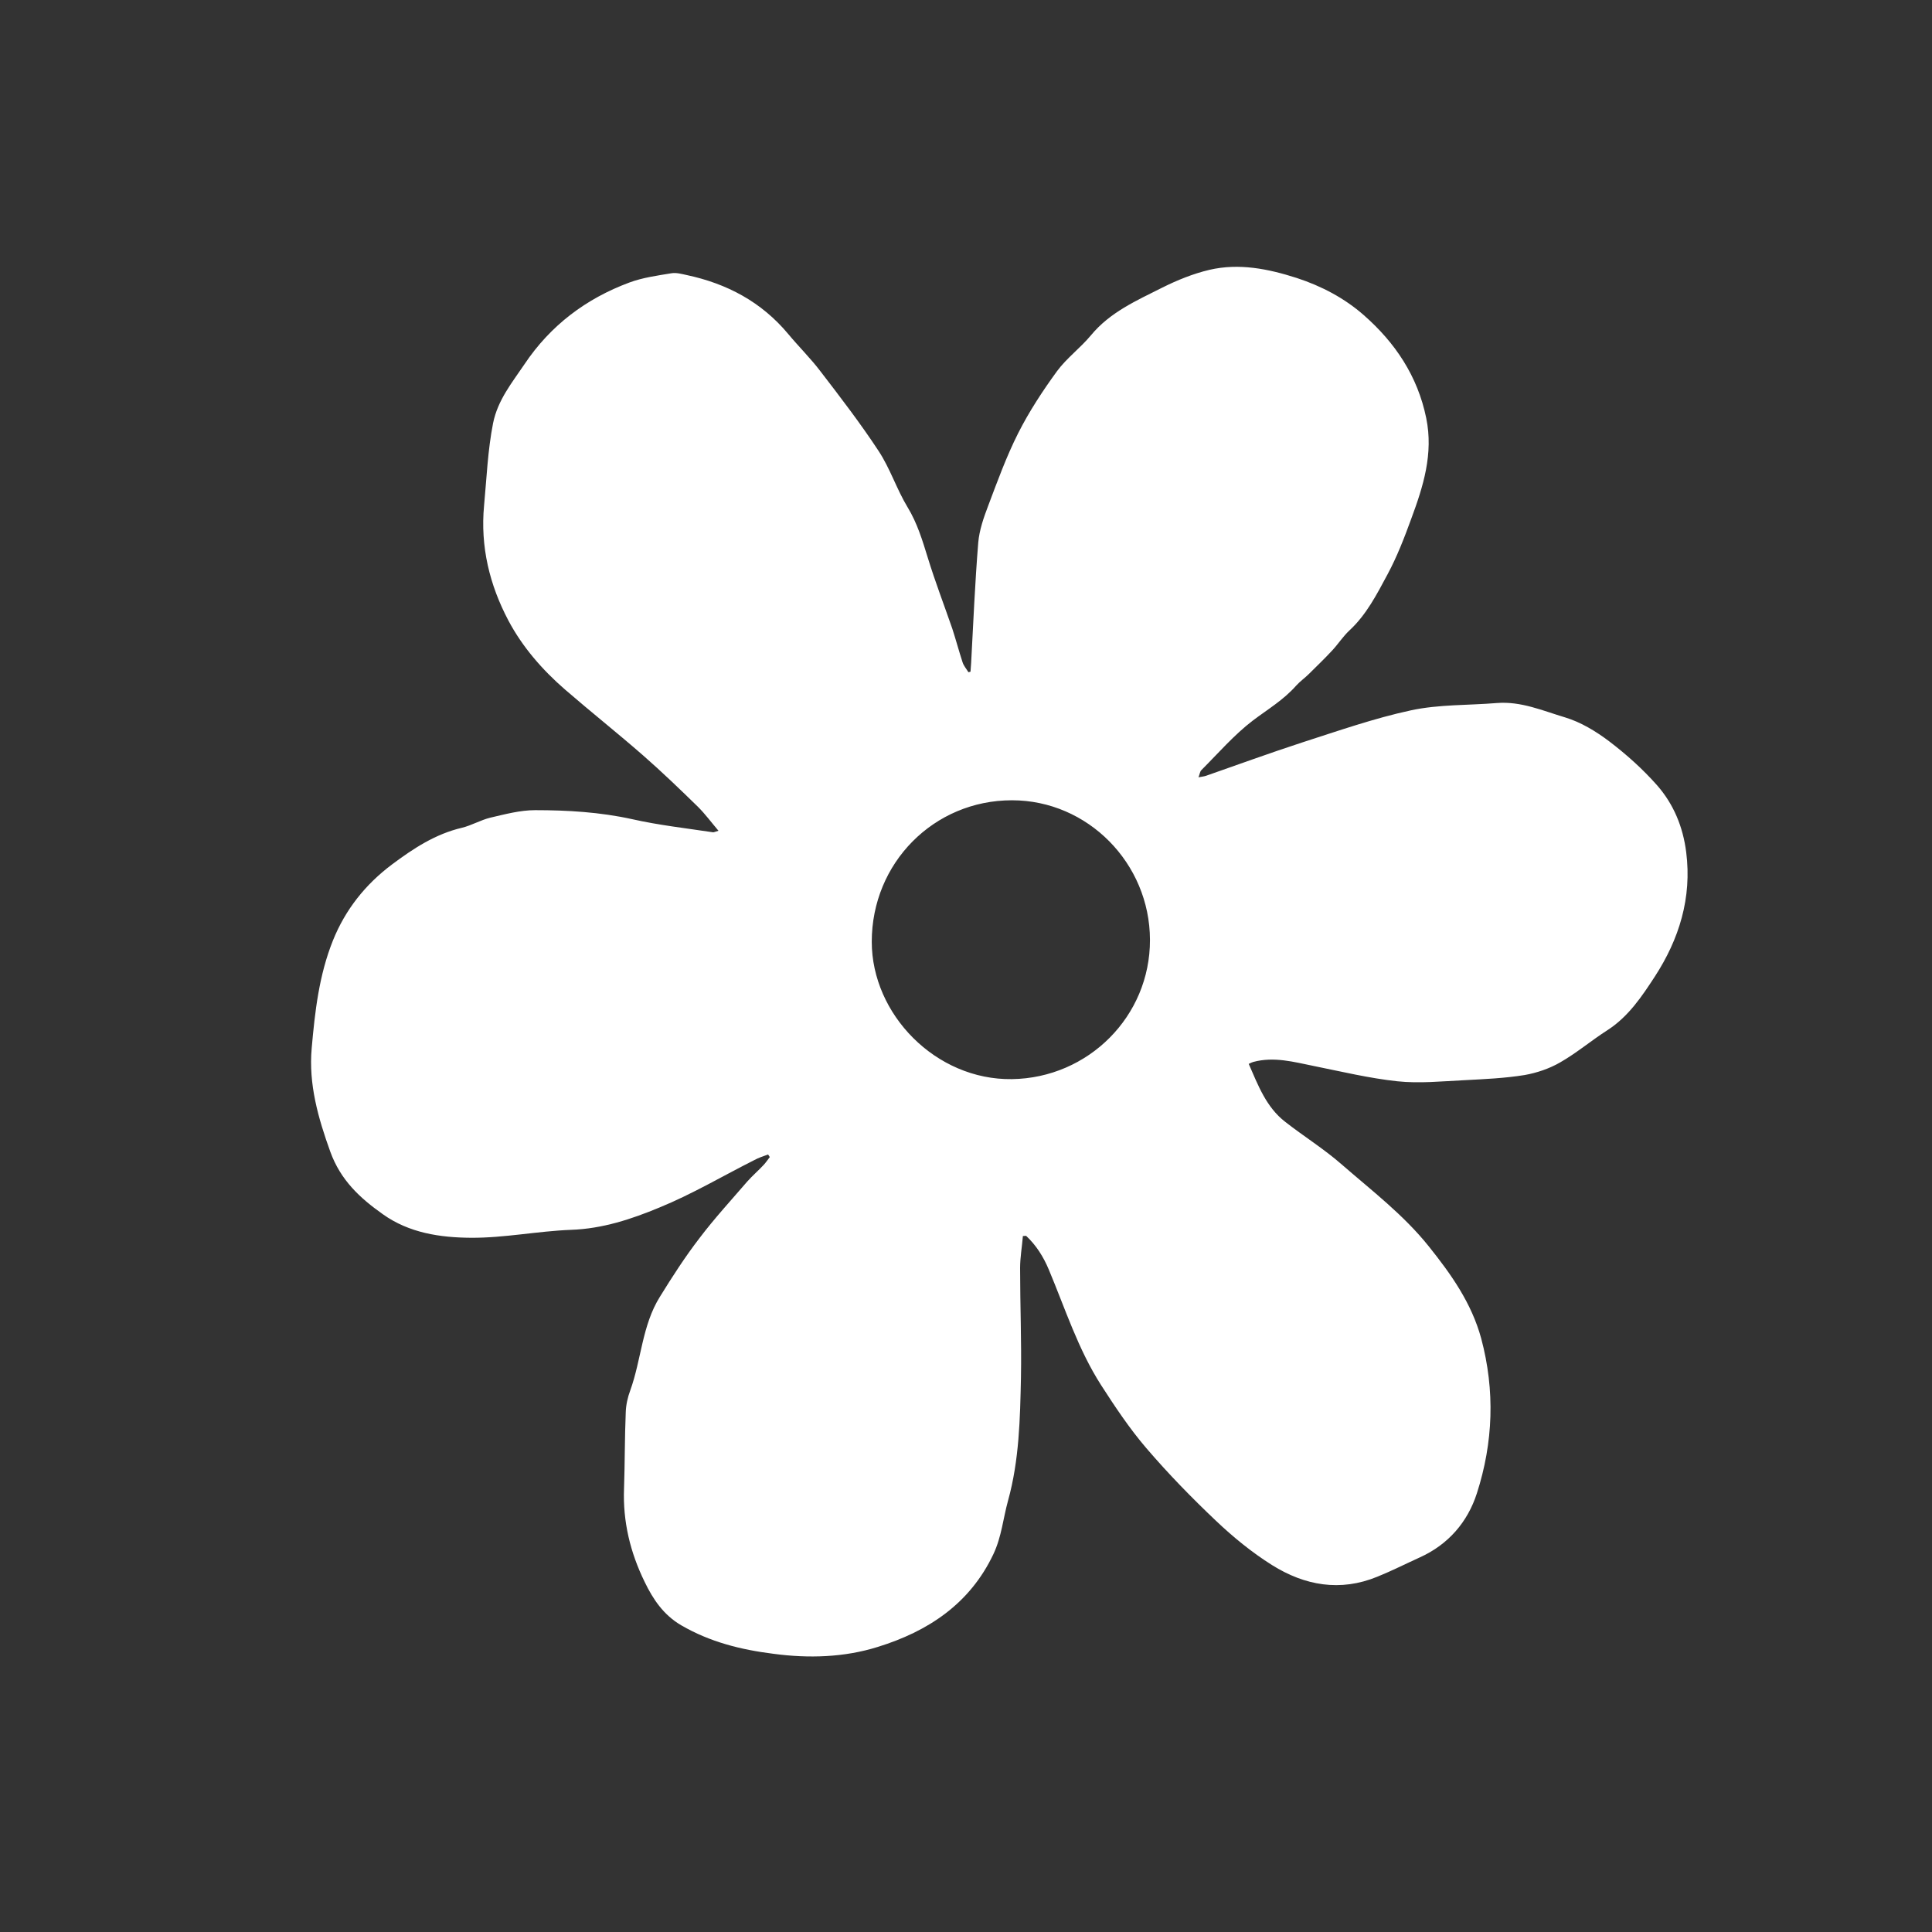
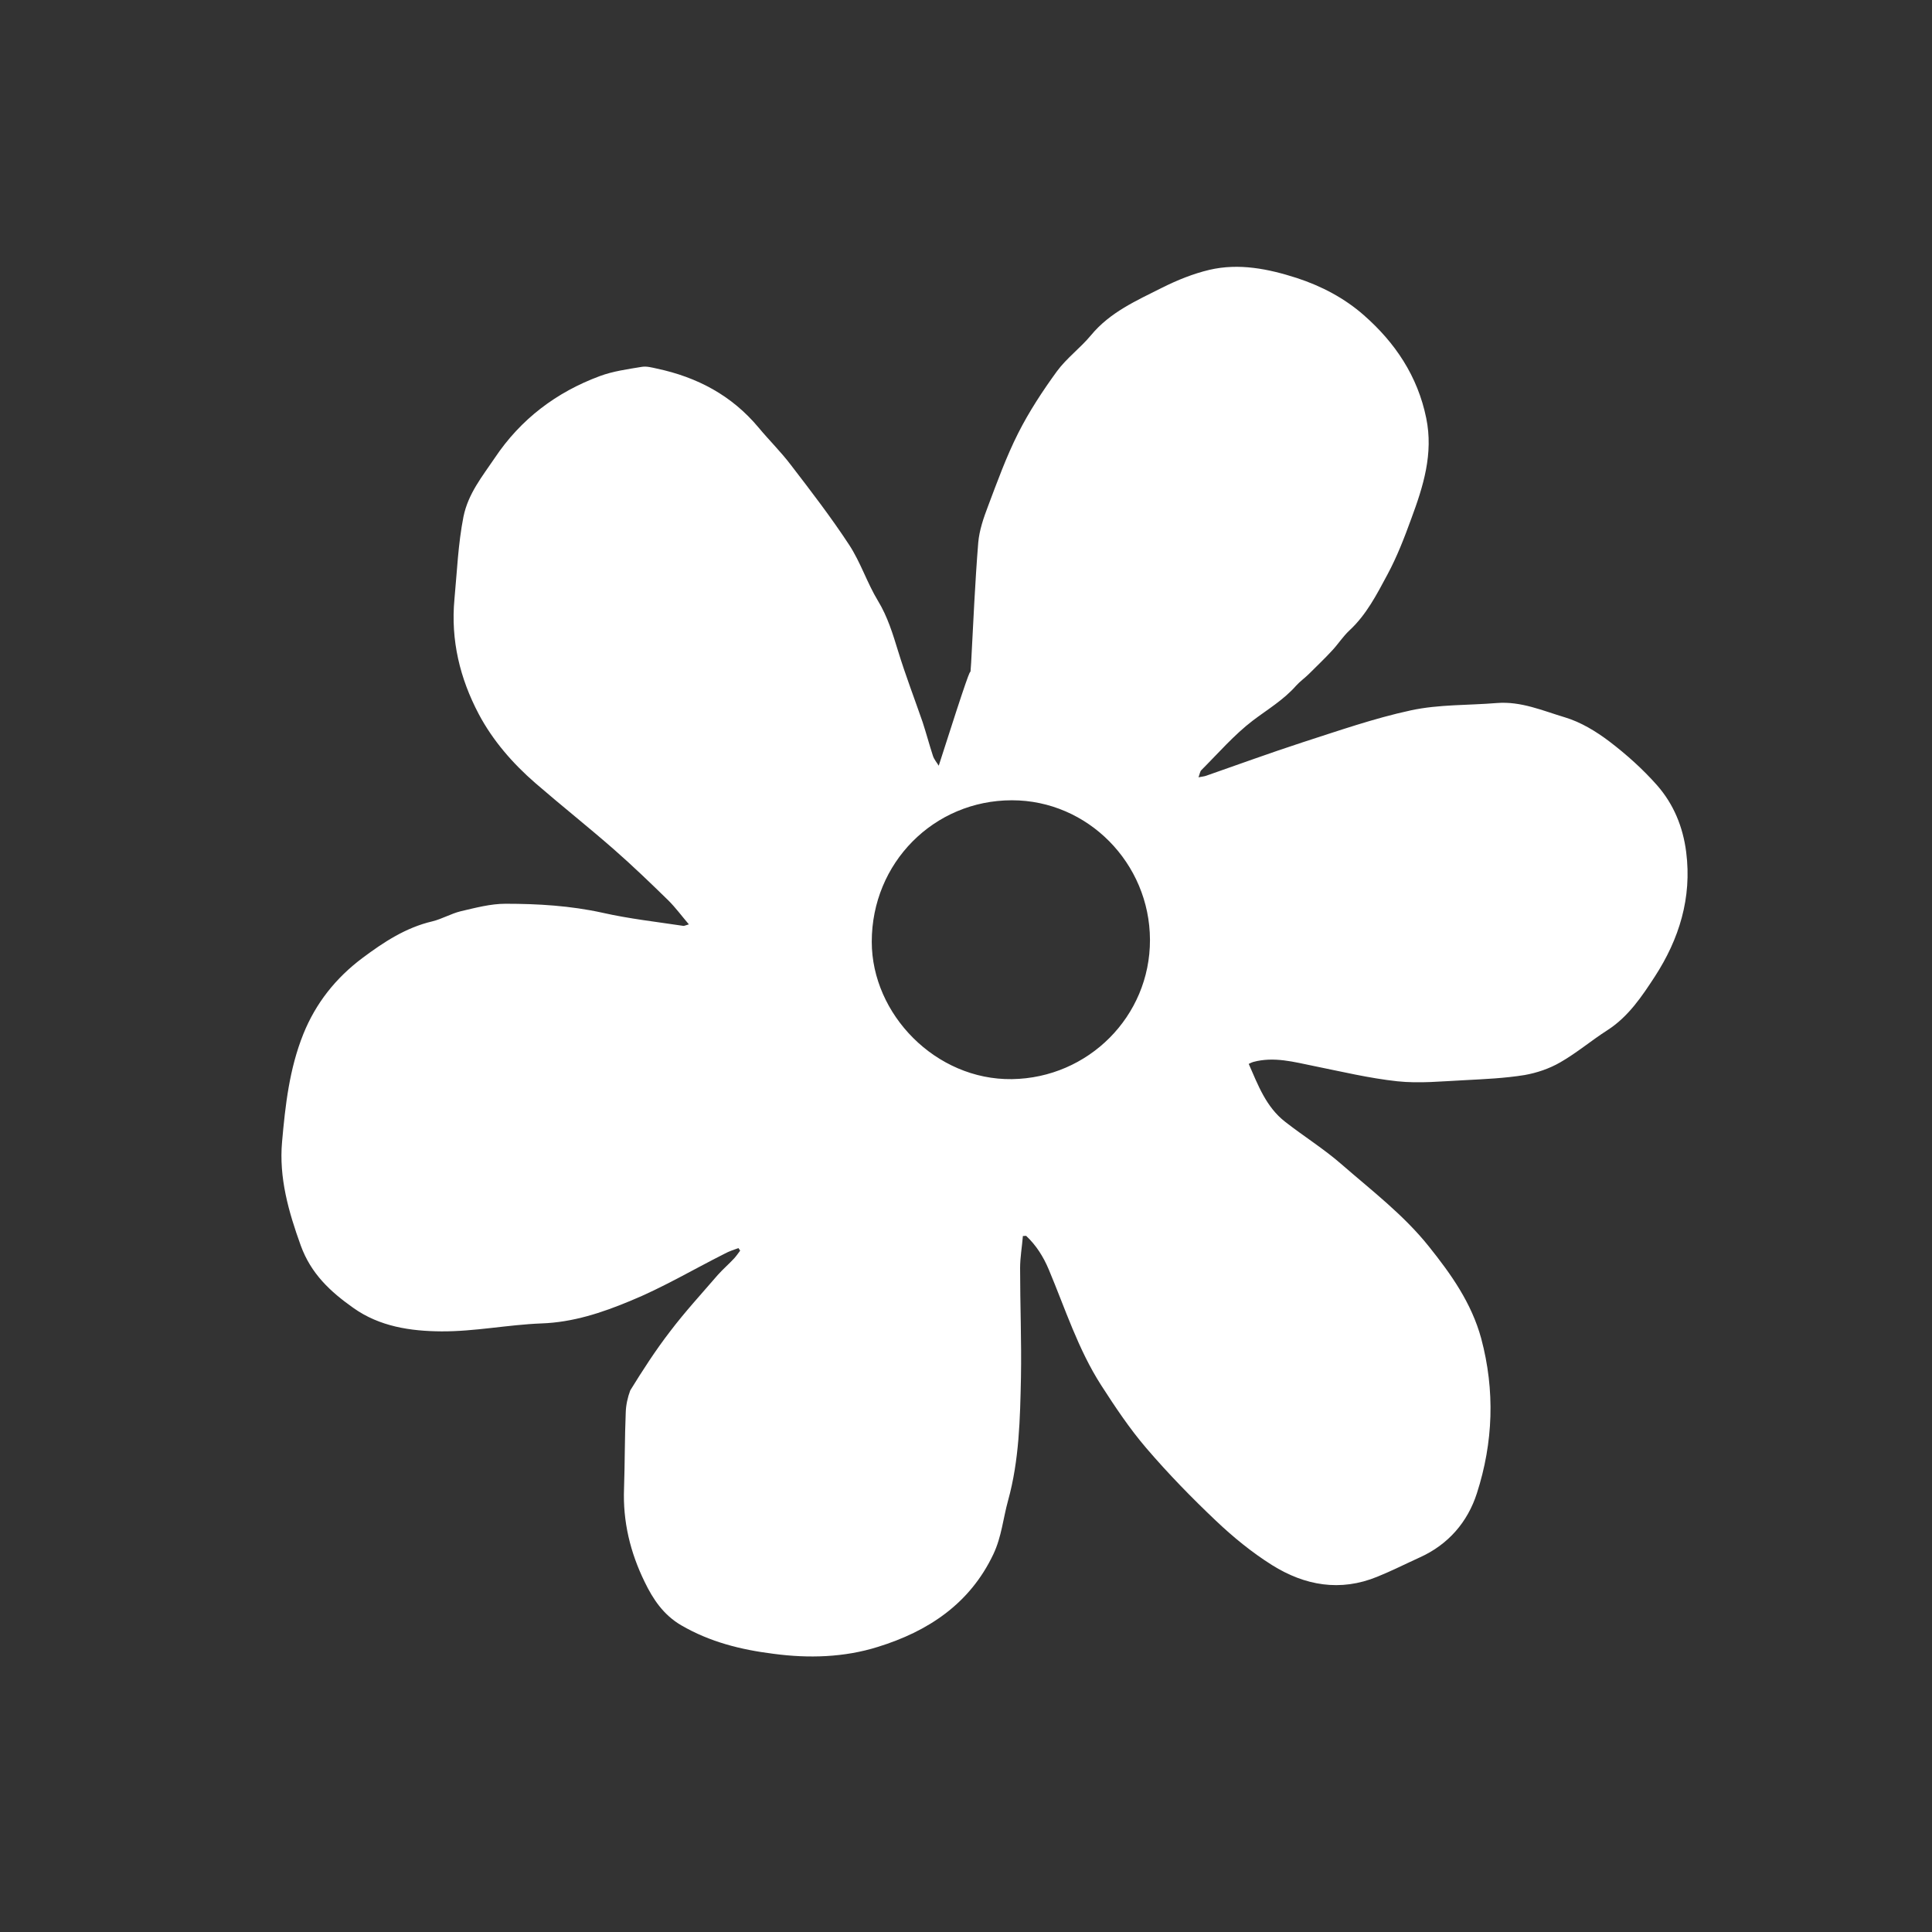
<svg xmlns="http://www.w3.org/2000/svg" xml:space="preserve" style="enable-background:new 0 0 900 900;" viewBox="0 0 900 900" y="0px" x="0px" id="Capa_1" version="1.1">
  <rect x="0" y="0" width="900" height="900" fill="#333333" stroke="none" />
  <style type="text/css">
	.st0{fill:#FFFFFF;}
</style>
-   <path d="M452.1,312.9c0.1-1.4,0.2-2.8,0.3-4.2c1-18.6,1.8-37.3,3.3-55.9c0.5-5.8,2.5-11.6,4.6-17.1  c4.3-11.4,8.5-23,14-33.9c5.1-10.1,11.4-19.7,18.1-28.9c4.5-6.1,10.9-10.8,15.8-16.7c8.9-10.8,21.3-16.2,33.2-22.2  c7-3.5,14.4-6.5,22-8.3c13.8-3.2,27.3-0.5,40.7,3.8c11.6,3.8,22.2,9.4,31.2,17.3c14.6,12.8,25.1,28.4,29.1,48  c3.4,16.6-1.4,31.8-7,46.9c-3.2,8.8-6.6,17.6-11,25.8c-5,9.3-9.8,18.8-17.8,26.2c-3,2.8-5.2,6.3-8,9.3c-3.5,3.8-7.2,7.3-10.8,10.9  c-1.9,1.9-4.2,3.5-6,5.5c-5.8,6.6-13.2,11-20.1,16.2c-8.8,6.7-16.2,15.3-24.1,23.2c-0.6,0.6-0.7,1.8-1.3,3.3  c1.6-0.3,2.6-0.4,3.5-0.7c14.9-5.2,29.7-10.6,44.7-15.5c16.8-5.4,33.6-11.3,50.8-15c13-2.8,26.7-2.3,40-3.4  c11.3-0.9,21.4,3.6,31.8,6.7c7.3,2.2,14.4,6.5,20.6,11.2c8,6.1,15.6,12.9,22.3,20.5c7.6,8.7,12,19.2,13.5,31.1  c2.7,21.3-3.3,40.5-14.6,57.9c-6,9.2-12.3,18.7-22.1,25c-7.5,4.8-14.3,10.6-22,15c-5,2.9-10.9,4.9-16.6,5.9  c-9.3,1.5-18.7,1.9-28.1,2.4c-10.4,0.5-20.9,1.6-31.2,0.5c-13-1.4-25.9-4.5-38.8-7.1c-9.4-1.9-18.6-4.5-28.3-1.9  c-0.6,0.2-1.1,0.4-2.1,0.9c4.4,10,8.1,20.1,17,27c8.7,6.8,18.2,12.7,26.5,20c13.9,12.1,28.6,23.3,40.3,37.9  c10.5,13.1,20,26.5,24.5,43c6.5,24.3,5.6,48.5-2,72.1c-4.3,13.4-13.3,23.9-26.6,29.9c-6.6,3-13.1,6.3-19.8,9  c-17.3,7.1-33.8,4.1-49-5.4c-9.4-5.9-18.2-13.1-26.2-20.7c-11.3-10.7-22.2-21.9-32.4-33.8c-7.8-9.1-14.6-19.3-21.1-29.4  c-10.7-16.7-16.7-35.6-24.3-53.7c-2.5-6-5.9-11.4-10.6-15.8c-0.5,0-1,0.1-1.5,0.1c-0.4,5-1.3,10-1.3,14.9c0,17,0.7,34,0.4,51  c-0.4,19.2-0.8,38.5-6,57.3c-2.3,8.3-3,16.8-6.8,24.9c-11,23.3-30.6,36.1-53.9,43.3c-15.6,4.9-32.2,5.4-48.6,3.2  c-15.2-1.9-29.6-5.5-43-13.3c-8.2-4.8-13.1-12.1-17-20.2c-6.7-13.7-10.2-28.1-9.6-43.5c0.4-11.8,0.3-23.7,0.8-35.5  c0.1-3.4,0.9-7,2.1-10.2c5.2-14.4,5.5-30.3,13.8-43.6c5.8-9.4,11.8-18.7,18.5-27.4c6.9-9.1,14.7-17.6,22.2-26.3  c2.4-2.7,5.2-5.1,7.7-7.8c1-1.1,1.9-2.4,2.8-3.6c-0.3-0.4-0.5-0.8-0.8-1.2c-2.2,0.8-4.4,1.5-6.4,2.6c-14.7,7.4-29,15.9-44.2,22.1  c-13,5.4-26.5,9.9-41.2,10.4c-15.6,0.6-31.1,3.8-46.6,3.7c-14.3-0.1-28.8-2.2-41.1-11c-10.6-7.5-19.6-15.8-24.4-29  c-5.7-15.8-10.2-31.6-8.7-48.3c1.5-17,3.4-34,9.9-50.2c5.8-14.4,15.1-26.1,27.5-35.4c9.9-7.4,20.2-14.2,32.6-17.1  c4.5-1.1,8.7-3.6,13.2-4.7c6.9-1.6,13.9-3.5,20.9-3.5c15.1,0,30.2,0.9,45.2,4.2c12.4,2.8,25,4.2,37.6,6.1c0.4,0.1,0.8-0.2,2.6-0.7  c-3.4-4-6.2-7.8-9.5-11.1c-8.3-8.1-16.7-16.2-25.5-23.9c-12-10.5-24.5-20.4-36.5-30.8c-10.6-9.2-19.9-19.9-26.4-32.2  c-8.7-16.5-13.1-34.3-11.3-53.5c1.2-12.8,1.7-25.7,4.2-38.4c2.2-10.8,8.8-18.8,14.6-27.4c12.1-18.1,28.7-30.6,48.9-38.1  c6.2-2.3,12.9-3.2,19.5-4.3c2.3-0.4,4.8,0.3,7.1,0.8c18.8,4,34.9,12.5,47.4,27.5c4.9,5.9,10.5,11.4,15.1,17.5  c9.3,12.1,18.6,24.2,27,37c5.4,8.2,8.4,17.8,13.5,26.2c4.5,7.4,6.9,15.4,9.4,23.5c3.4,11.1,7.6,22,11.4,33  c1.7,5.2,3.1,10.5,4.8,15.7c0.5,1.6,1.8,3.1,2.7,4.6C451.2,313.2,451.7,313,452.1,312.9z M535.7,437.8c-0.1-35.7-29-65-64.3-65  c-36.4,0-65.3,29.2-65.3,65.9c0,33.8,29.8,64.5,65.3,64C506.9,502.2,535.8,473.5,535.7,437.8z" class="st0" />
+   <path d="M452.1,312.9c0.1-1.4,0.2-2.8,0.3-4.2c1-18.6,1.8-37.3,3.3-55.9c0.5-5.8,2.5-11.6,4.6-17.1  c4.3-11.4,8.5-23,14-33.9c5.1-10.1,11.4-19.7,18.1-28.9c4.5-6.1,10.9-10.8,15.8-16.7c8.9-10.8,21.3-16.2,33.2-22.2  c7-3.5,14.4-6.5,22-8.3c13.8-3.2,27.3-0.5,40.7,3.8c11.6,3.8,22.2,9.4,31.2,17.3c14.6,12.8,25.1,28.4,29.1,48  c3.4,16.6-1.4,31.8-7,46.9c-3.2,8.8-6.6,17.6-11,25.8c-5,9.3-9.8,18.8-17.8,26.2c-3,2.8-5.2,6.3-8,9.3c-3.5,3.8-7.2,7.3-10.8,10.9  c-1.9,1.9-4.2,3.5-6,5.5c-5.8,6.6-13.2,11-20.1,16.2c-8.8,6.7-16.2,15.3-24.1,23.2c-0.6,0.6-0.7,1.8-1.3,3.3  c1.6-0.3,2.6-0.4,3.5-0.7c14.9-5.2,29.7-10.6,44.7-15.5c16.8-5.4,33.6-11.3,50.8-15c13-2.8,26.7-2.3,40-3.4  c11.3-0.9,21.4,3.6,31.8,6.7c7.3,2.2,14.4,6.5,20.6,11.2c8,6.1,15.6,12.9,22.3,20.5c7.6,8.7,12,19.2,13.5,31.1  c2.7,21.3-3.3,40.5-14.6,57.9c-6,9.2-12.3,18.7-22.1,25c-7.5,4.8-14.3,10.6-22,15c-5,2.9-10.9,4.9-16.6,5.9  c-9.3,1.5-18.7,1.9-28.1,2.4c-10.4,0.5-20.9,1.6-31.2,0.5c-13-1.4-25.9-4.5-38.8-7.1c-9.4-1.9-18.6-4.5-28.3-1.9  c-0.6,0.2-1.1,0.4-2.1,0.9c4.4,10,8.1,20.1,17,27c8.7,6.8,18.2,12.7,26.5,20c13.9,12.1,28.6,23.3,40.3,37.9  c10.5,13.1,20,26.5,24.5,43c6.5,24.3,5.6,48.5-2,72.1c-4.3,13.4-13.3,23.9-26.6,29.9c-6.6,3-13.1,6.3-19.8,9  c-17.3,7.1-33.8,4.1-49-5.4c-9.4-5.9-18.2-13.1-26.2-20.7c-11.3-10.7-22.2-21.9-32.4-33.8c-7.8-9.1-14.6-19.3-21.1-29.4  c-10.7-16.7-16.7-35.6-24.3-53.7c-2.5-6-5.9-11.4-10.6-15.8c-0.5,0-1,0.1-1.5,0.1c-0.4,5-1.3,10-1.3,14.9c0,17,0.7,34,0.4,51  c-0.4,19.2-0.8,38.5-6,57.3c-2.3,8.3-3,16.8-6.8,24.9c-11,23.3-30.6,36.1-53.9,43.3c-15.6,4.9-32.2,5.4-48.6,3.2  c-15.2-1.9-29.6-5.5-43-13.3c-8.2-4.8-13.1-12.1-17-20.2c-6.7-13.7-10.2-28.1-9.6-43.5c0.4-11.8,0.3-23.7,0.8-35.5  c0.1-3.4,0.9-7,2.1-10.2c5.8-9.4,11.8-18.7,18.5-27.4c6.9-9.1,14.7-17.6,22.2-26.3  c2.4-2.7,5.2-5.1,7.7-7.8c1-1.1,1.9-2.4,2.8-3.6c-0.3-0.4-0.5-0.8-0.8-1.2c-2.2,0.8-4.4,1.5-6.4,2.6c-14.7,7.4-29,15.9-44.2,22.1  c-13,5.4-26.5,9.9-41.2,10.4c-15.6,0.6-31.1,3.8-46.6,3.7c-14.3-0.1-28.8-2.2-41.1-11c-10.6-7.5-19.6-15.8-24.4-29  c-5.7-15.8-10.2-31.6-8.7-48.3c1.5-17,3.4-34,9.9-50.2c5.8-14.4,15.1-26.1,27.5-35.4c9.9-7.4,20.2-14.2,32.6-17.1  c4.5-1.1,8.7-3.6,13.2-4.7c6.9-1.6,13.9-3.5,20.9-3.5c15.1,0,30.2,0.9,45.2,4.2c12.4,2.8,25,4.2,37.6,6.1c0.4,0.1,0.8-0.2,2.6-0.7  c-3.4-4-6.2-7.8-9.5-11.1c-8.3-8.1-16.7-16.2-25.5-23.9c-12-10.5-24.5-20.4-36.5-30.8c-10.6-9.2-19.9-19.9-26.4-32.2  c-8.7-16.5-13.1-34.3-11.3-53.5c1.2-12.8,1.7-25.7,4.2-38.4c2.2-10.8,8.8-18.8,14.6-27.4c12.1-18.1,28.7-30.6,48.9-38.1  c6.2-2.3,12.9-3.2,19.5-4.3c2.3-0.4,4.8,0.3,7.1,0.8c18.8,4,34.9,12.5,47.4,27.5c4.9,5.9,10.5,11.4,15.1,17.5  c9.3,12.1,18.6,24.2,27,37c5.4,8.2,8.4,17.8,13.5,26.2c4.5,7.4,6.9,15.4,9.4,23.5c3.4,11.1,7.6,22,11.4,33  c1.7,5.2,3.1,10.5,4.8,15.7c0.5,1.6,1.8,3.1,2.7,4.6C451.2,313.2,451.7,313,452.1,312.9z M535.7,437.8c-0.1-35.7-29-65-64.3-65  c-36.4,0-65.3,29.2-65.3,65.9c0,33.8,29.8,64.5,65.3,64C506.9,502.2,535.8,473.5,535.7,437.8z" class="st0" />
</svg>